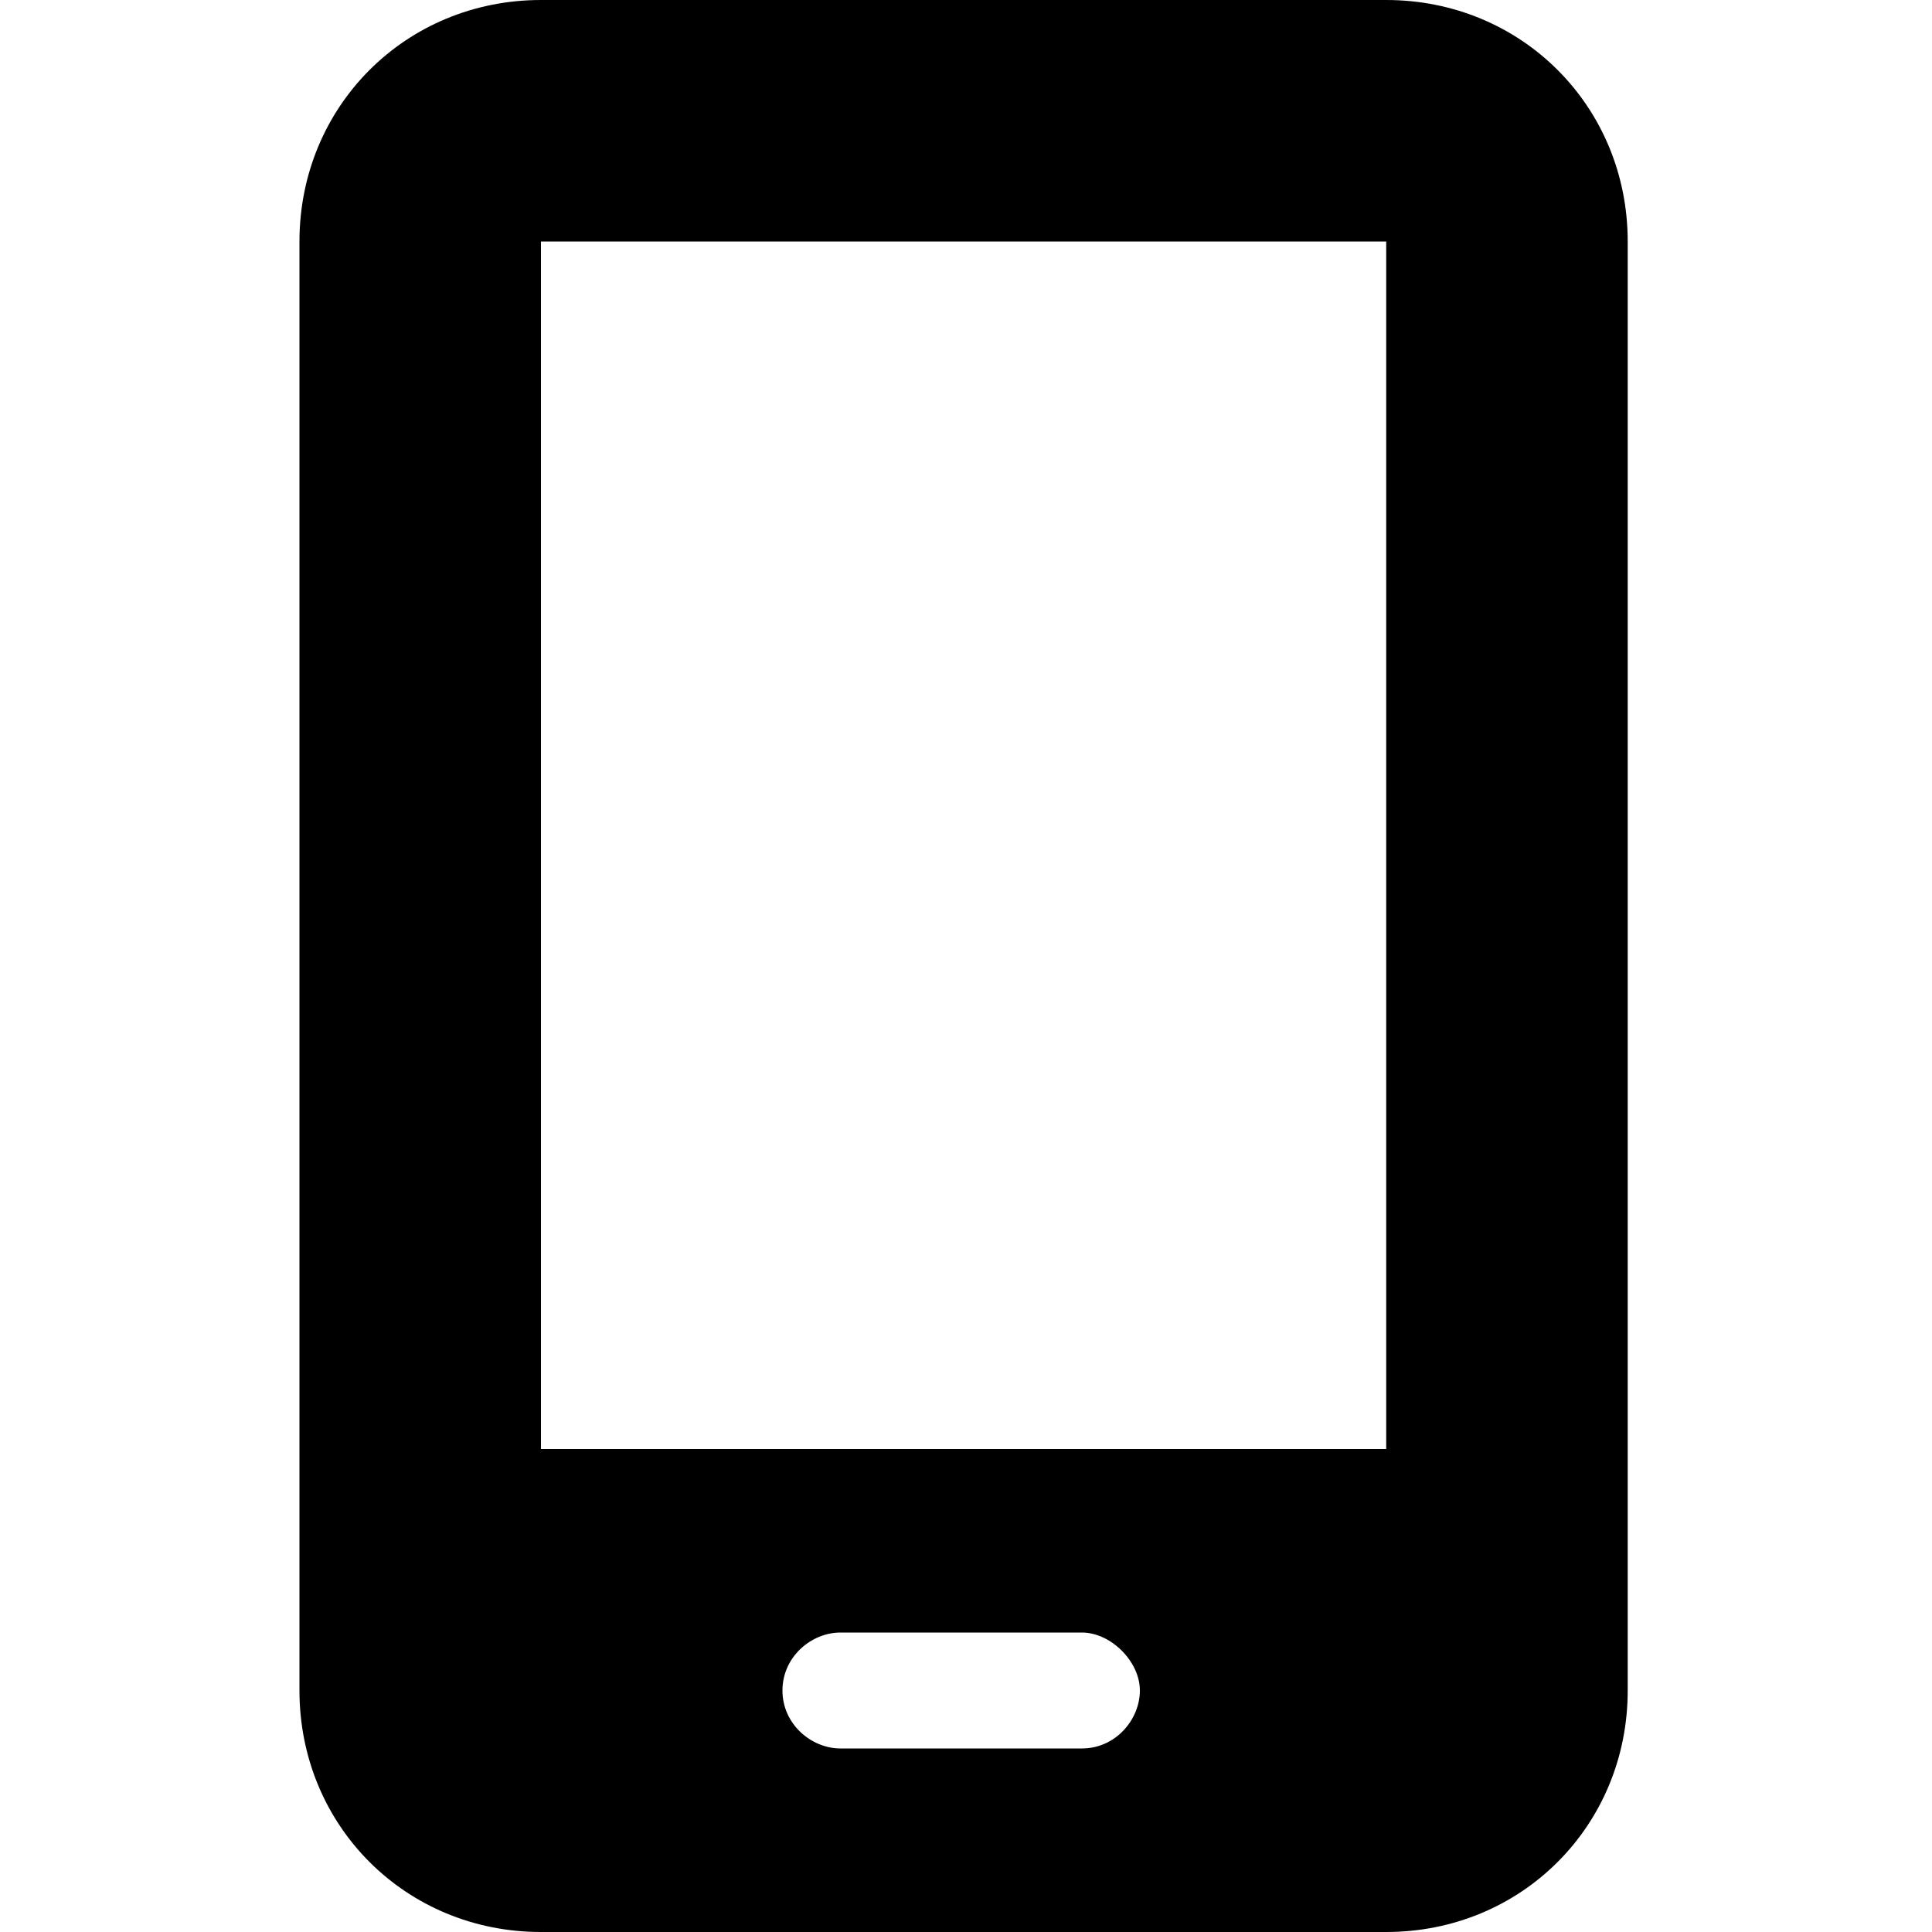
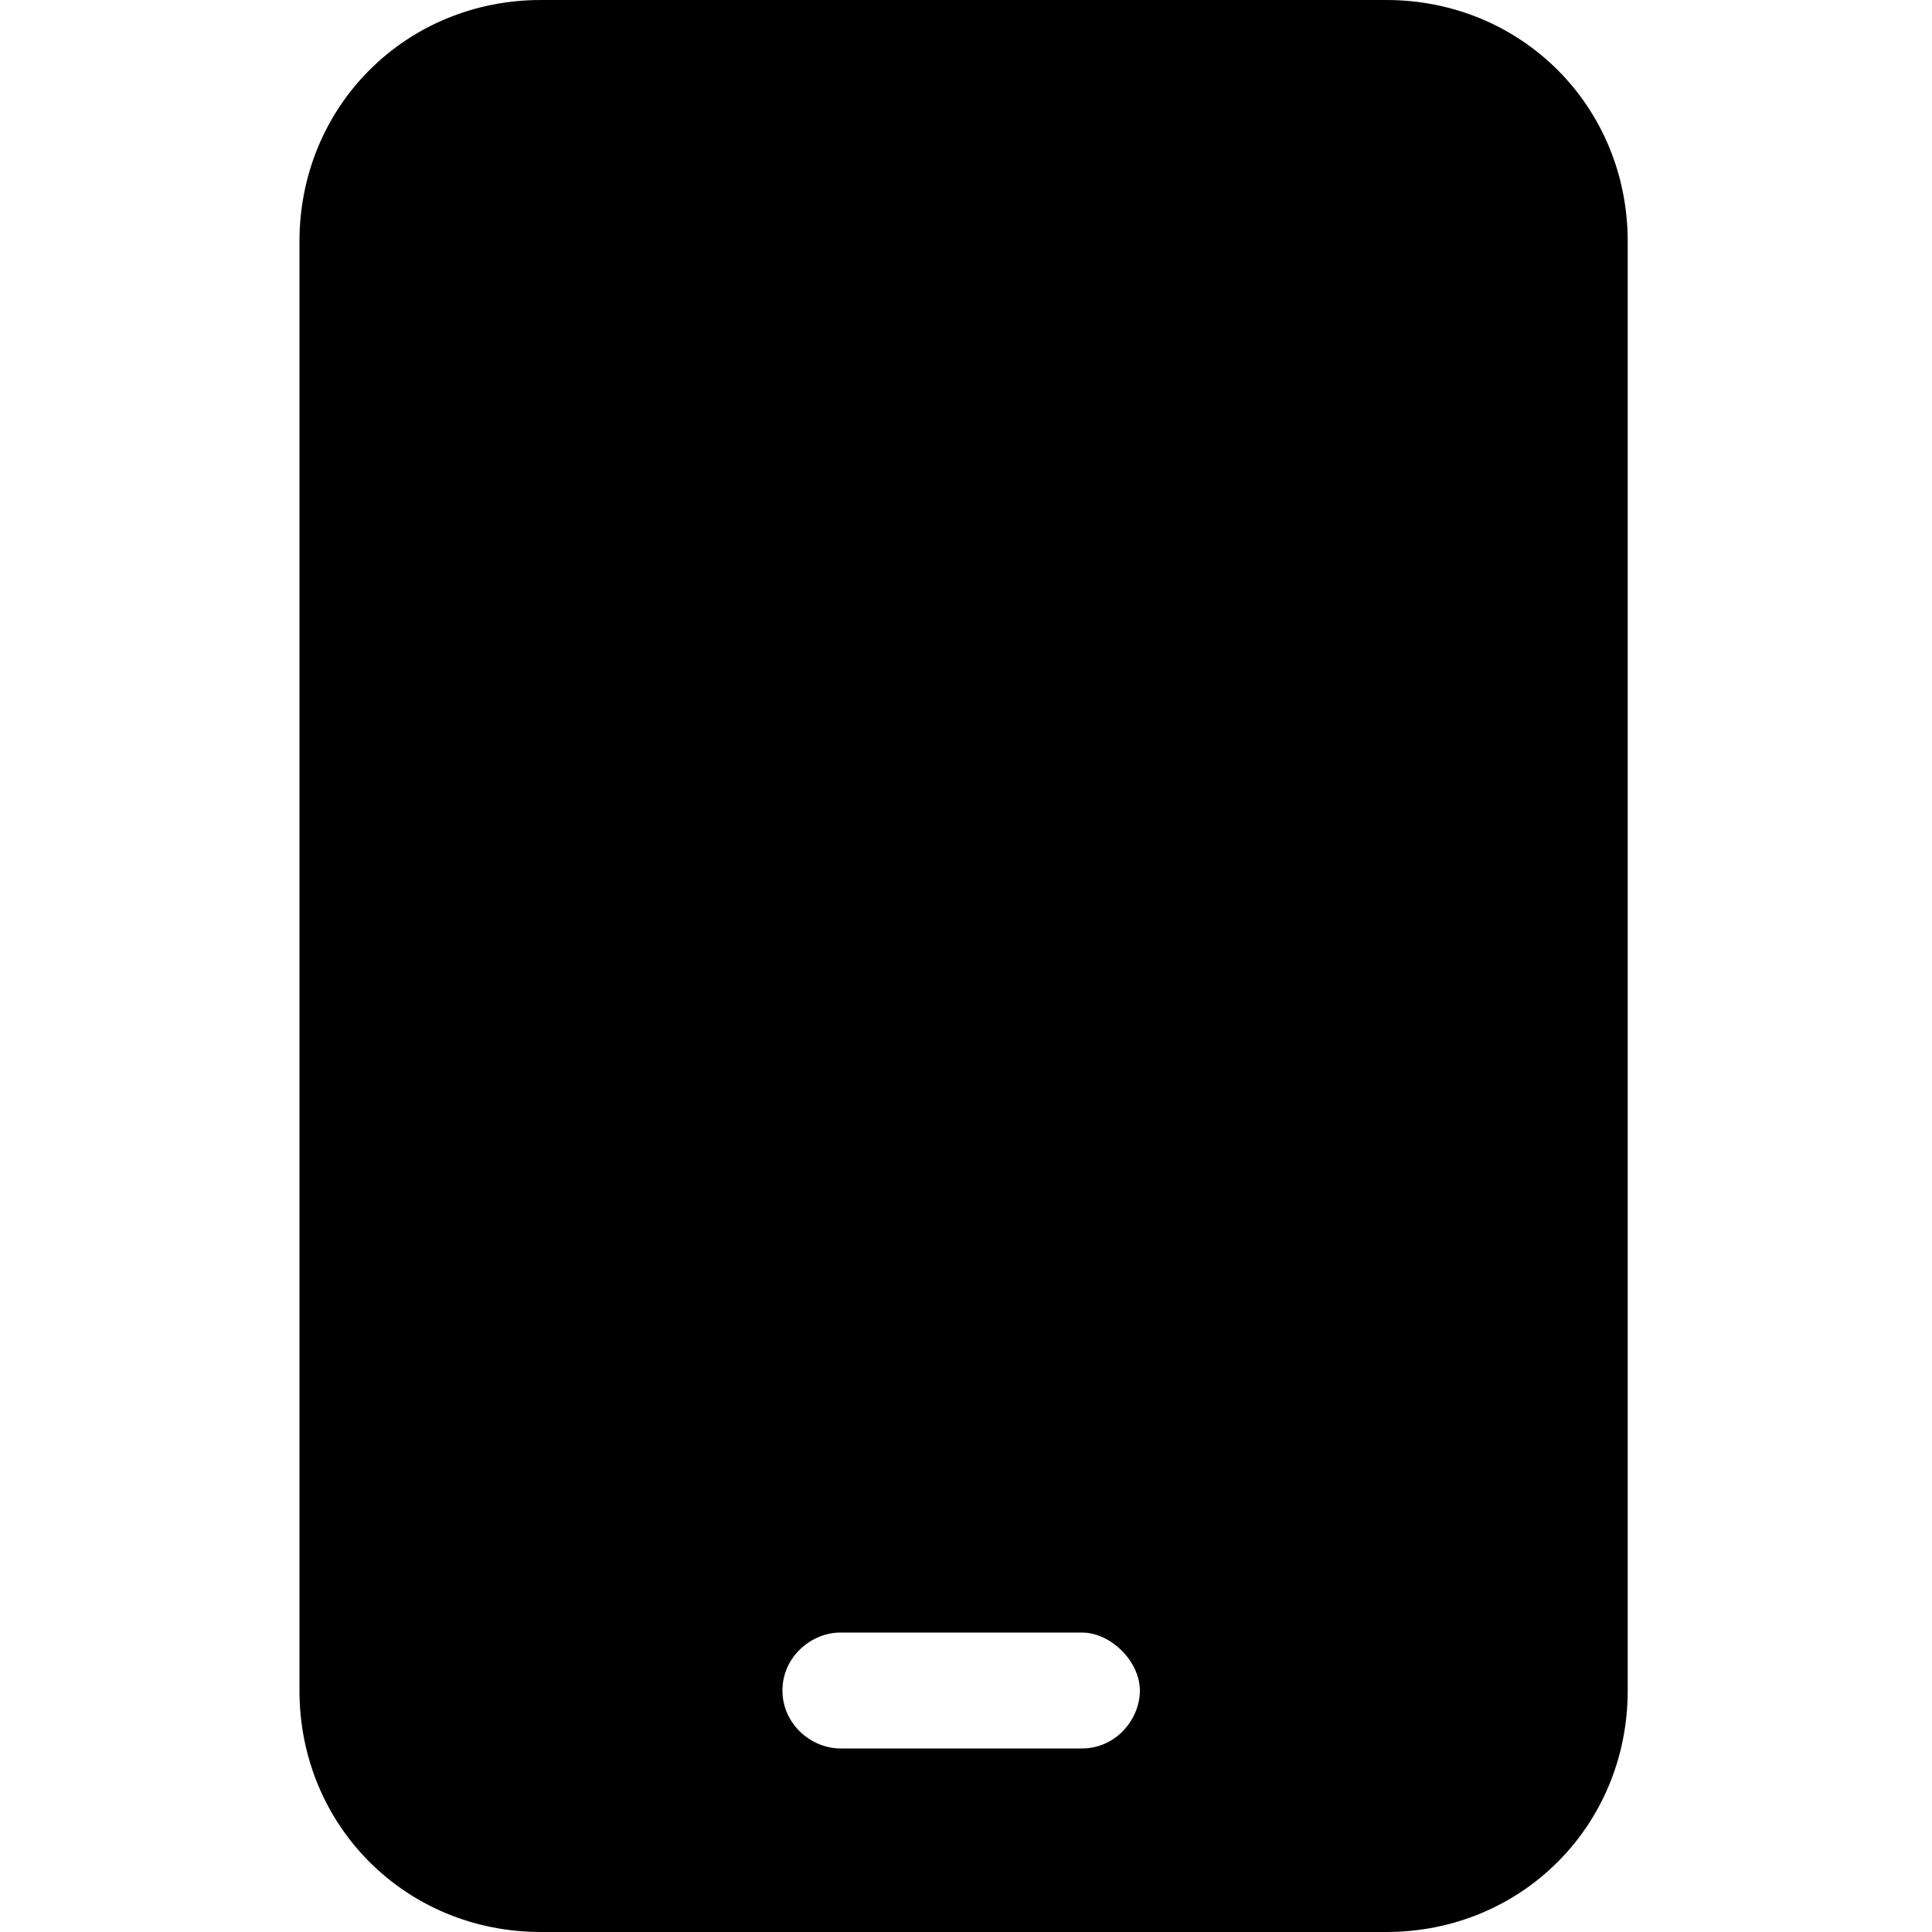
<svg xmlns="http://www.w3.org/2000/svg" version="1.1" id="_レイヤー_2" x="0px" y="0px" width="40px" height="40px" viewBox="0 0 40 40" style="enable-background:new 0 0 40 40;" xml:space="preserve">
-   <path d="M6.2,5c0-2.8,2.2-5,5-5h17.5c2.8,0,5,2.2,5,5v30c0,2.8-2.2,5-5,5H11.2c-2.8,0-5-2.2-5-5V5z M16.2,35c0,0.7,0.6,1.2,1.2,1.2  h5c0.7,0,1.2-0.6,1.2-1.2s-0.6-1.2-1.2-1.2h-5C16.8,33.8,16.2,34.3,16.2,35z M28.8,5H11.2v25h17.5V5z" />
+   <path d="M6.2,5c0-2.8,2.2-5,5-5h17.5c2.8,0,5,2.2,5,5v30c0,2.8-2.2,5-5,5H11.2c-2.8,0-5-2.2-5-5V5z M16.2,35c0,0.7,0.6,1.2,1.2,1.2  h5c0.7,0,1.2-0.6,1.2-1.2s-0.6-1.2-1.2-1.2h-5C16.8,33.8,16.2,34.3,16.2,35z M28.8,5H11.2v25V5z" />
</svg>